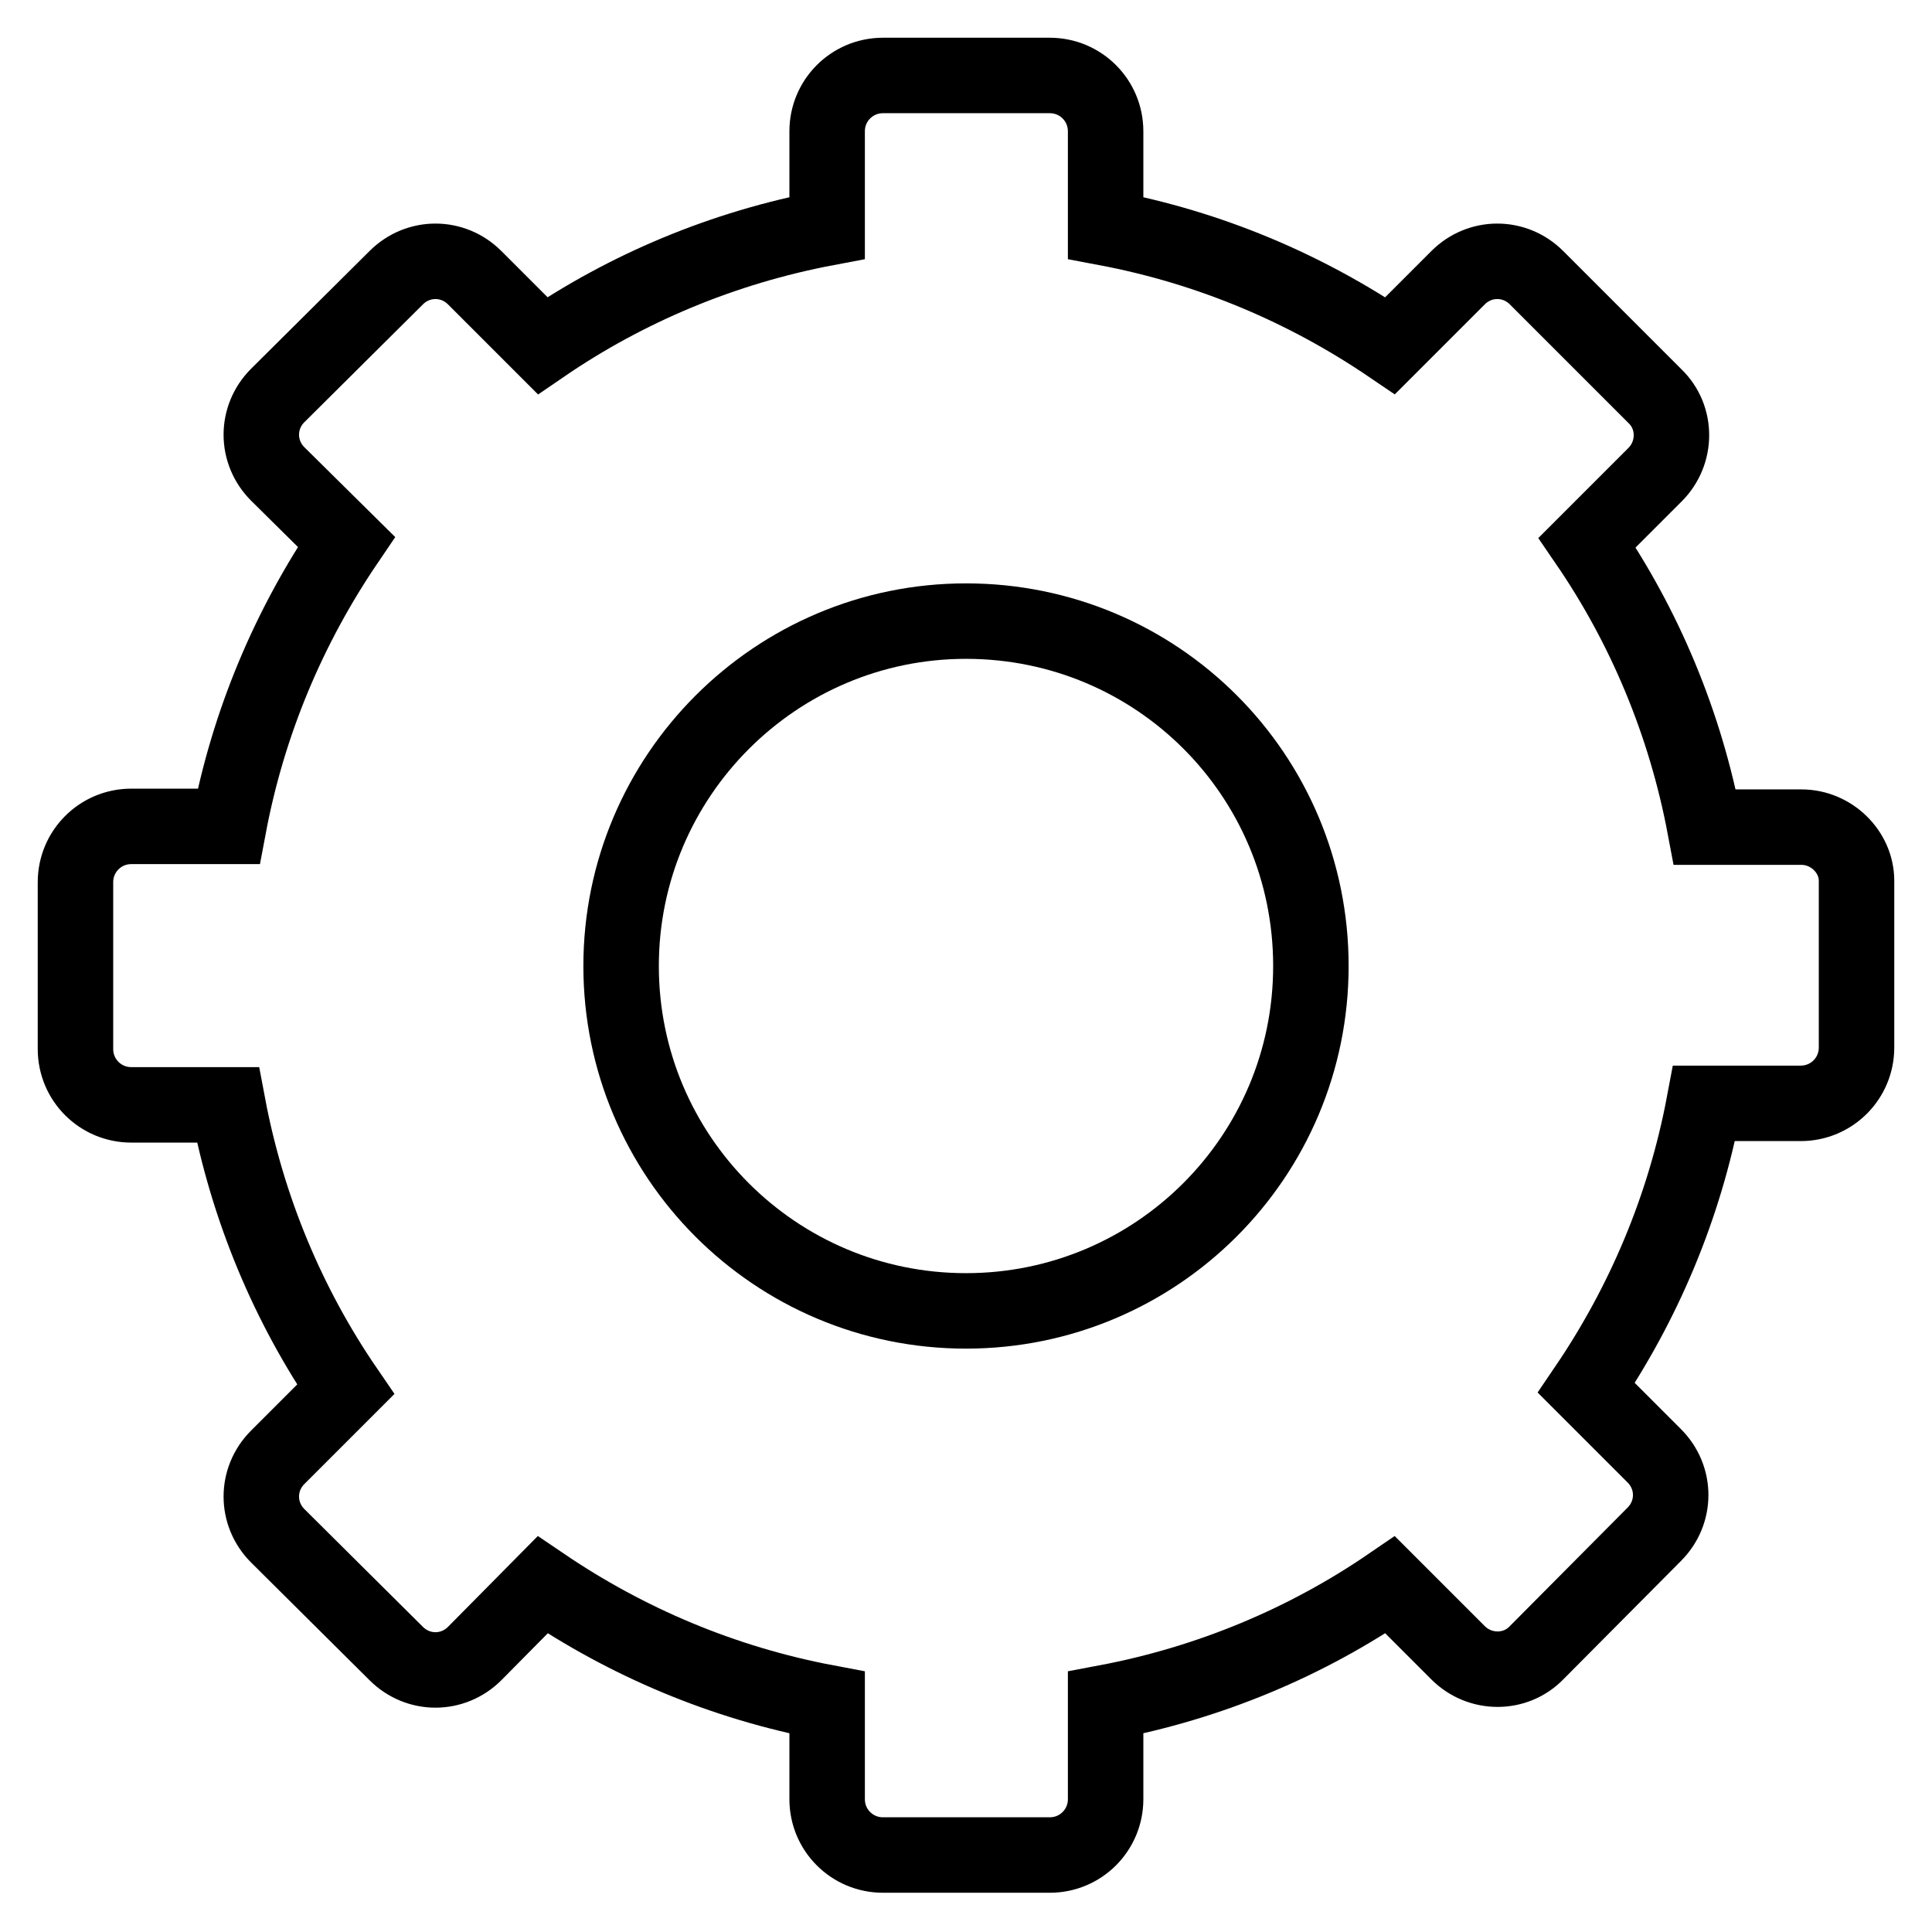
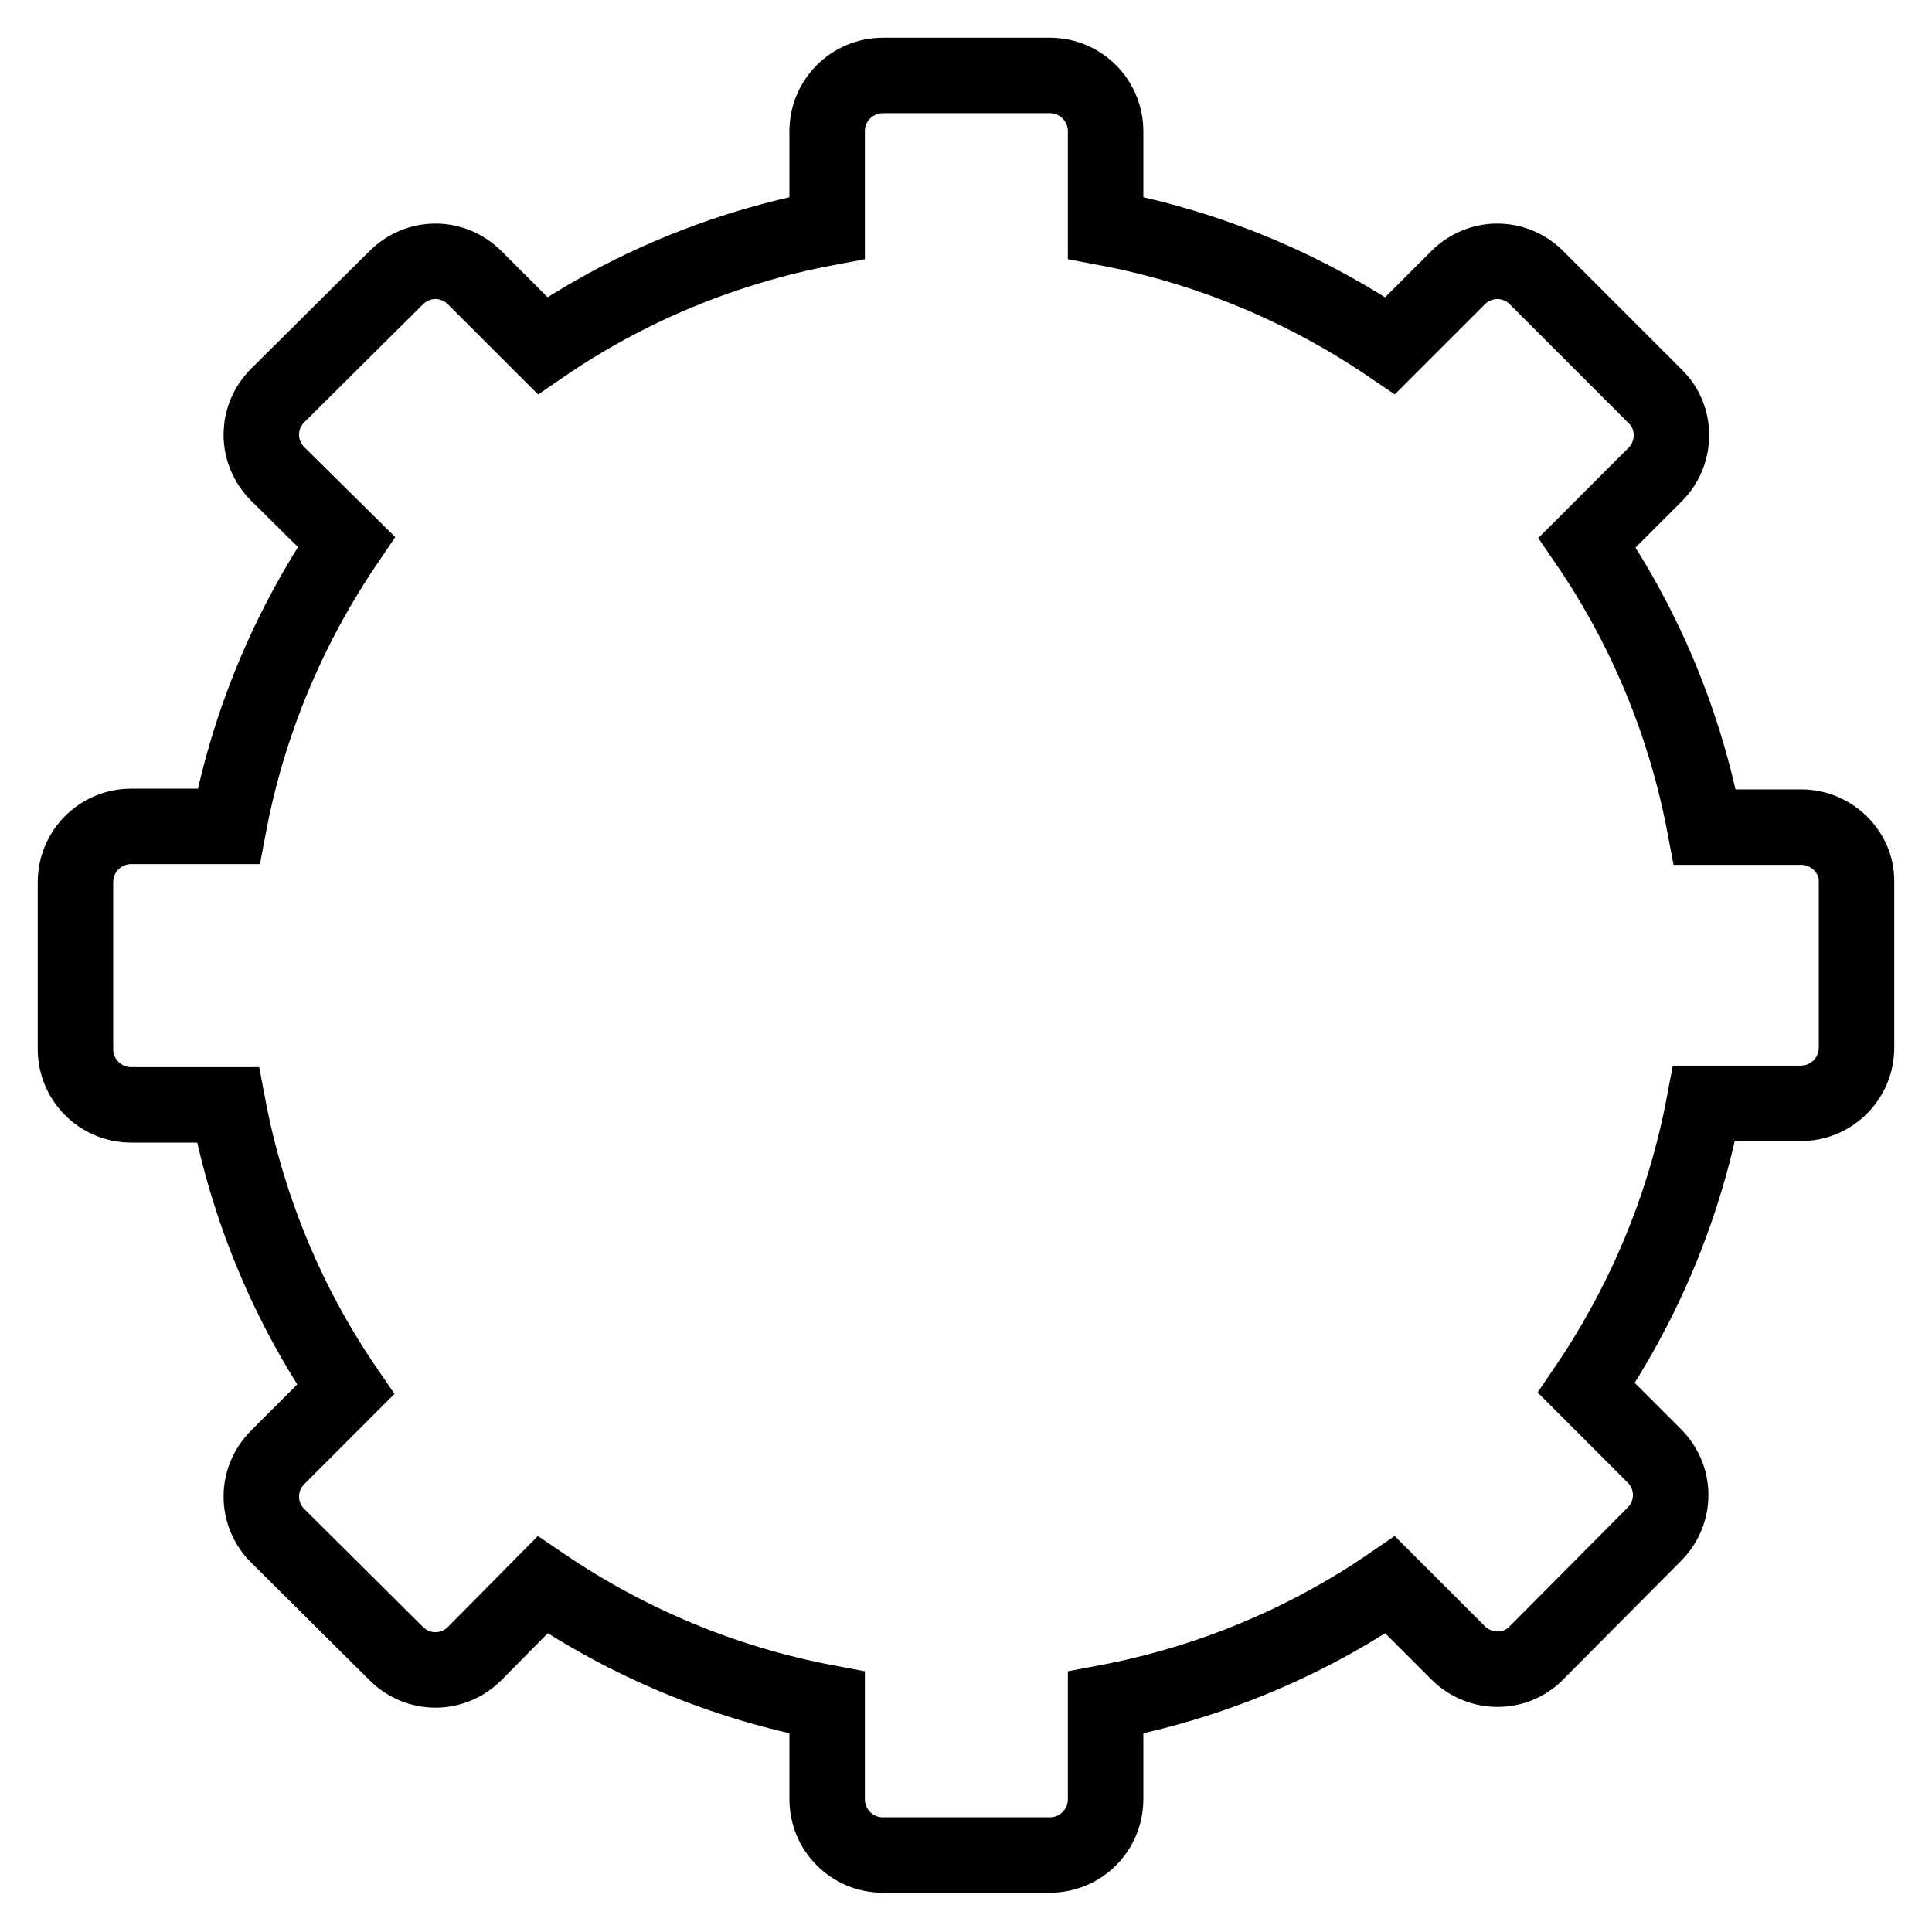
<svg xmlns="http://www.w3.org/2000/svg" version="1.1" x="0px" y="0px" viewBox="0 0 256 256" enable-background="new 0 0 256 256" xml:space="preserve">
  <g>
    <g>
      <path stroke-width="10" fill-opacity="0" stroke="#000000" d="M238.7,109.6h-12.8c-2.6-13.8-8-26.6-15.6-37.7l9-9c2.9-2.9,2.9-7.6,0-10.4l-15.7-15.7c-2.9-2.9-7.5-2.9-10.4,0l-9,9c-11.2-7.6-23.9-13-37.7-15.6V17.4c0-4.1-3.3-7.4-7.4-7.4H117c-4.1,0-7.4,3.3-7.4,7.4v12.8c-13.8,2.6-26.6,8-37.7,15.6l-9-9c-2.9-2.9-7.5-2.9-10.4,0L36.8,52.4c-2.9,2.9-2.9,7.5,0,10.4l9.1,9c-7.6,11.2-13,23.9-15.6,37.7H17.4c-4.1,0-7.4,3.3-7.4,7.4v22.1c0,4.1,3.3,7.4,7.4,7.4h12.8c2.6,13.8,8,26.6,15.6,37.7l-9,9c-2.9,2.9-2.9,7.5,0,10.4l15.7,15.6c2.9,2.9,7.5,2.9,10.4,0l9-9.1c11.2,7.6,23.9,13,37.7,15.6v12.8c0,4.1,3.3,7.4,7.4,7.4h22.1c4.1,0,7.4-3.3,7.4-7.4v-12.8c13.8-2.6,26.6-8,37.7-15.6l9,9c2.9,2.9,7.6,2.9,10.4,0l15.6-15.7c2.9-2.9,2.9-7.5,0-10.4l-9-9c7.6-11.2,13-23.9,15.6-37.7h12.8c4.1,0,7.4-3.3,7.4-7.4v-22.1C246,112.9,242.7,109.6,238.7,109.6z" />
-       <path stroke-width="10" fill-opacity="0" stroke="#000000" d="M82.3,128c0,25.2,20.4,45.7,45.7,45.7c25.2,0,45.7-20.4,45.7-45.7S153.3,82.3,128,82.3C102.8,82.3,82.3,102.8,82.3,128L82.3,128z" />
    </g>
  </g>
</svg>